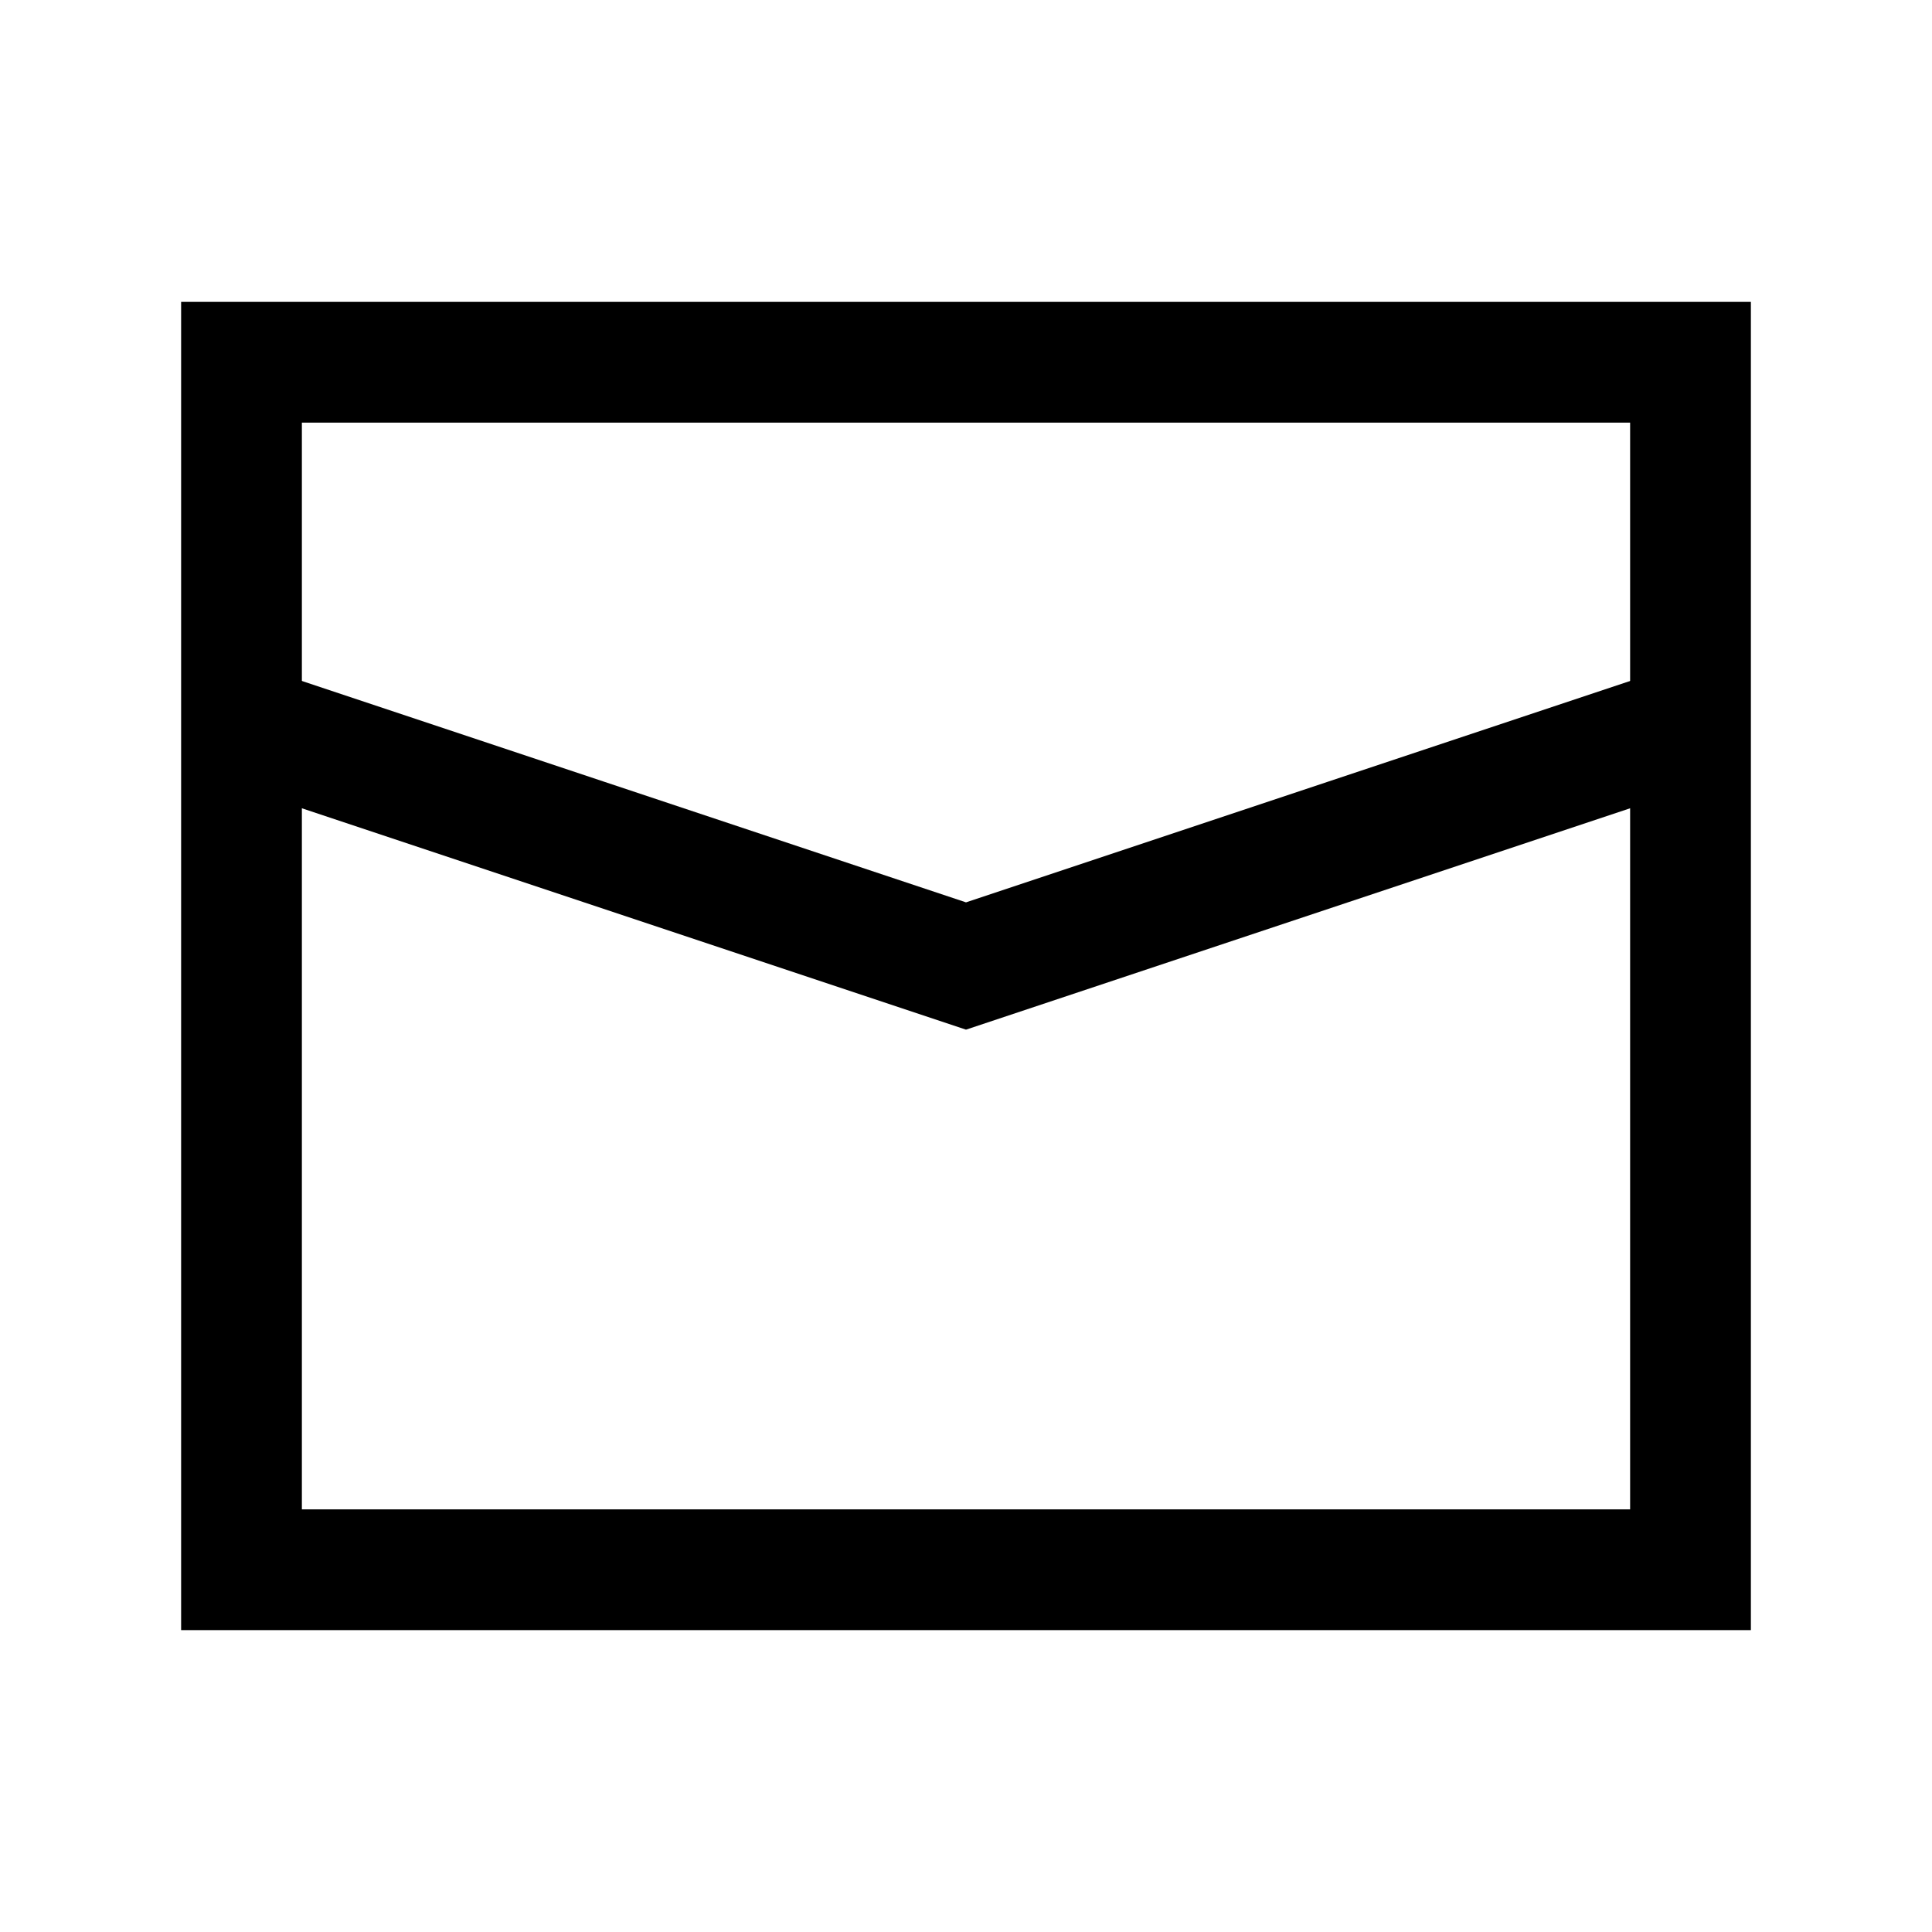
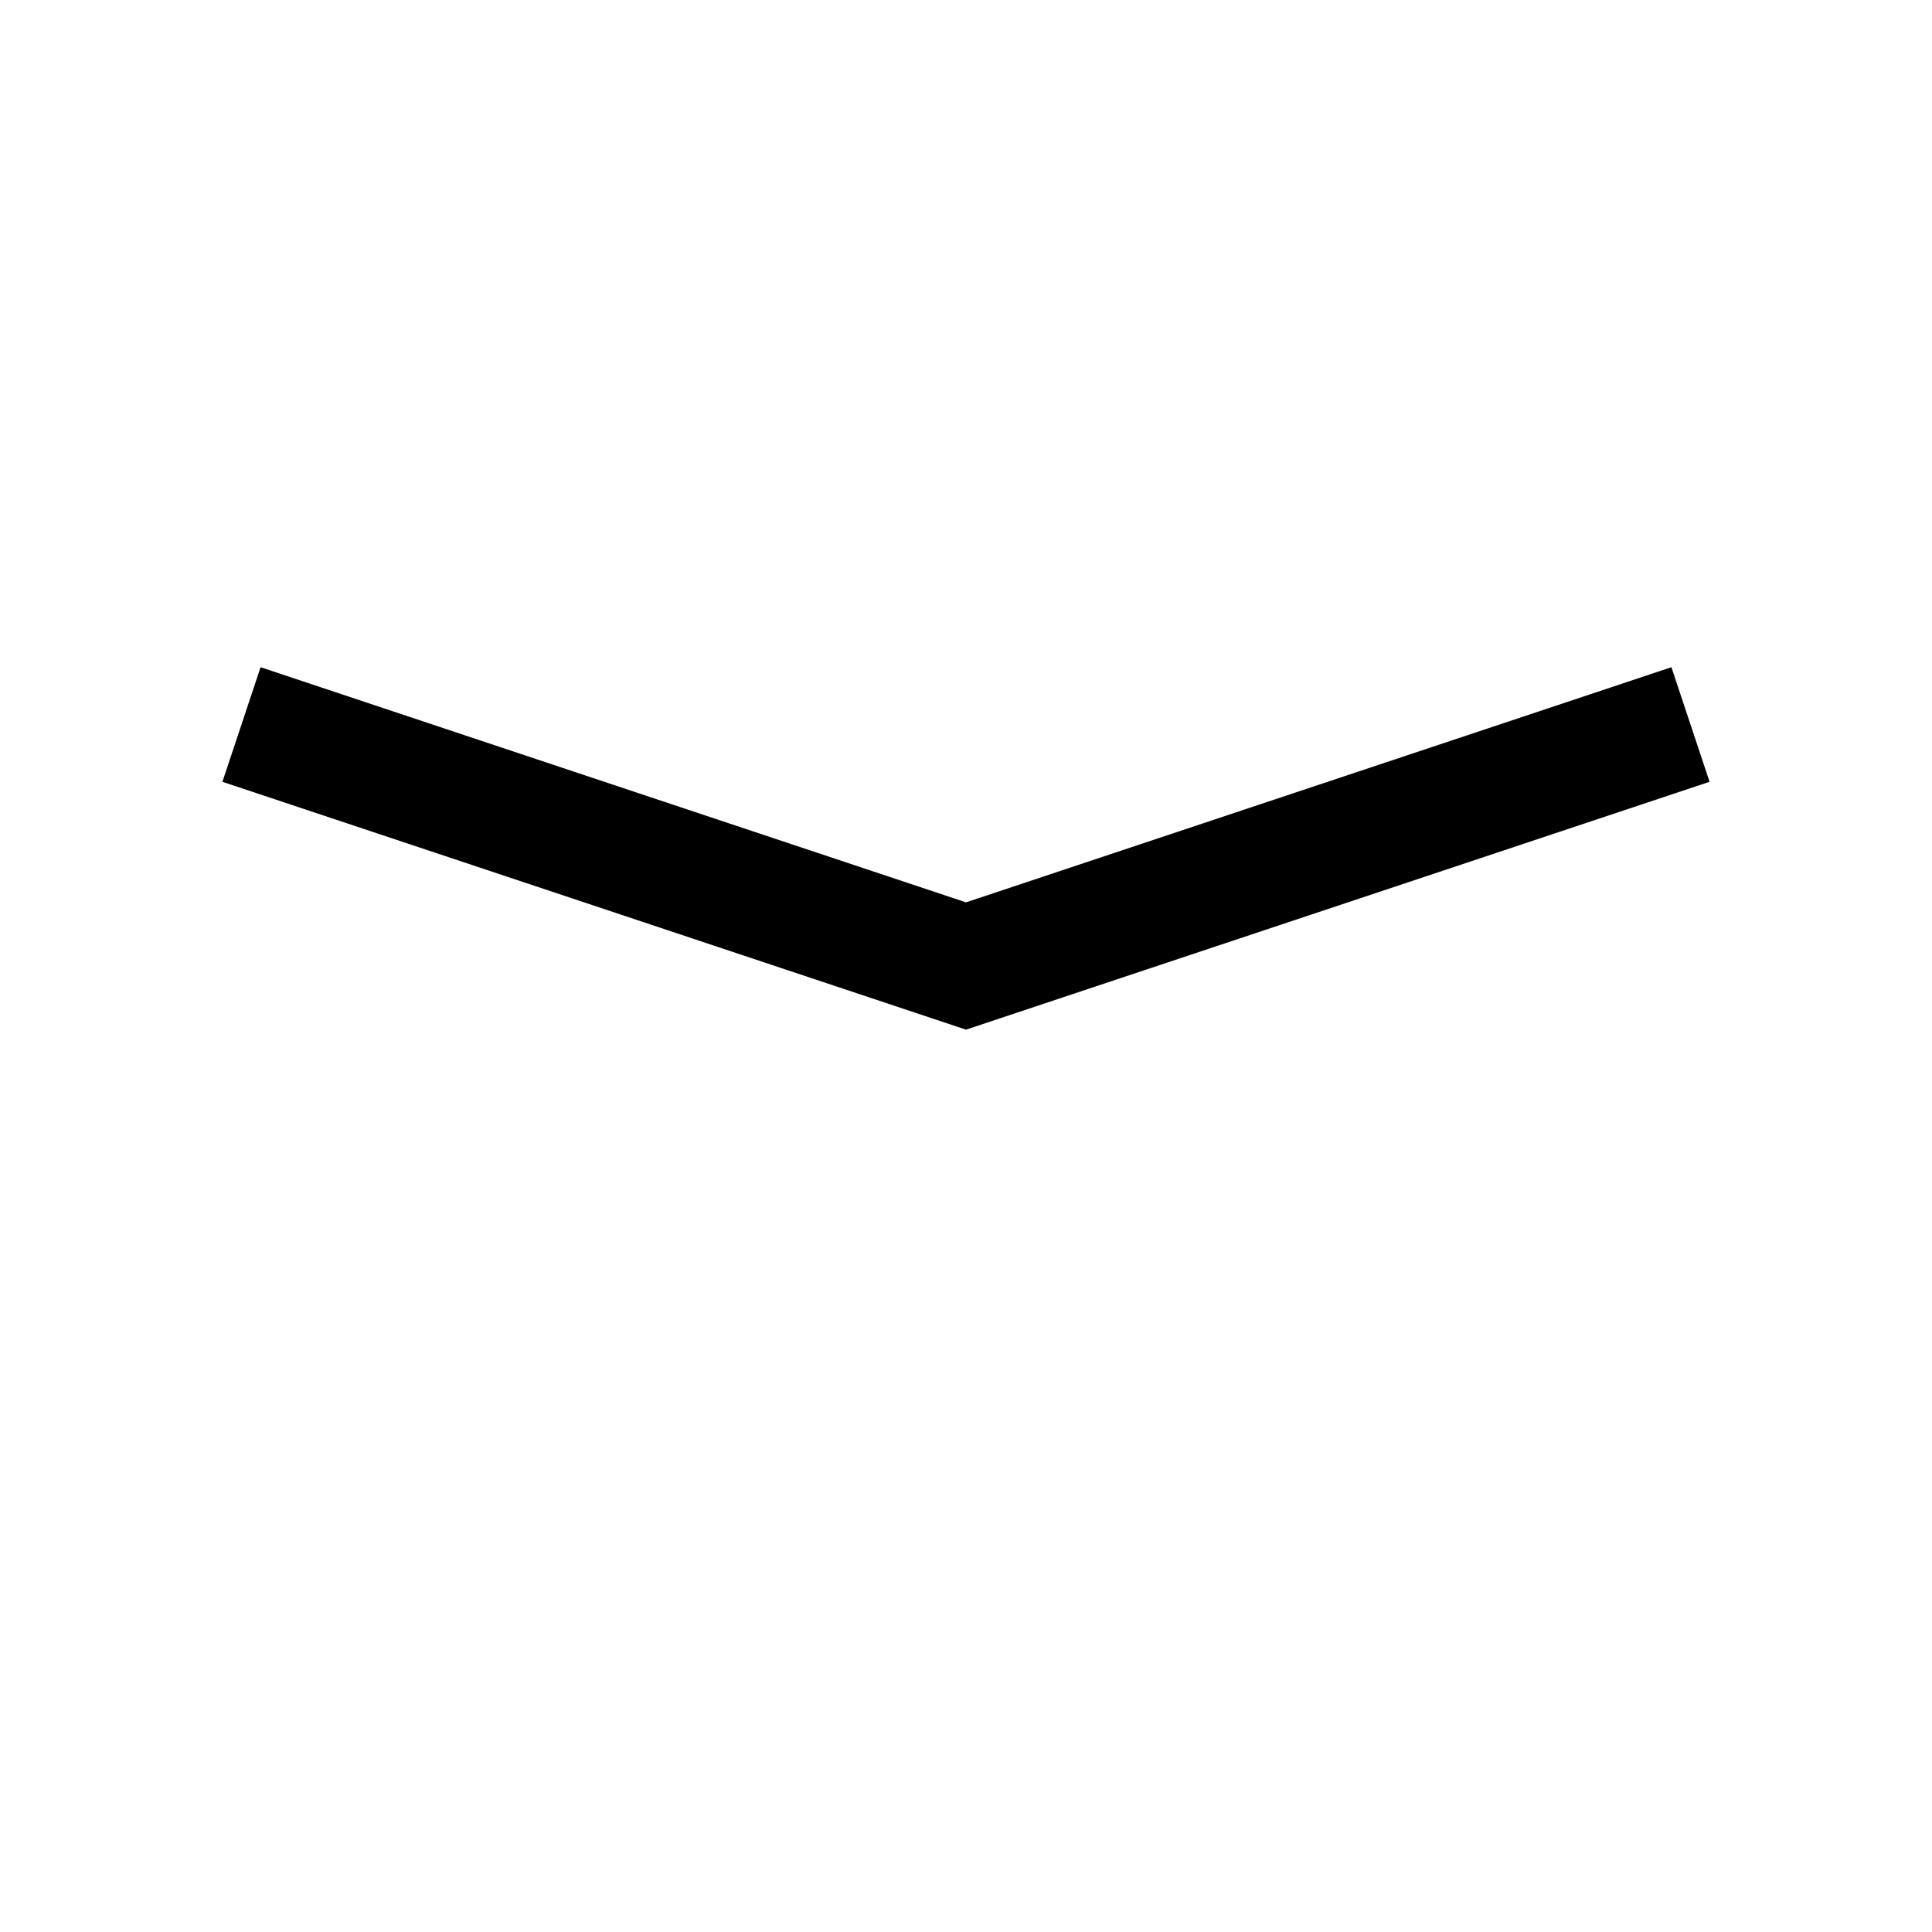
<svg xmlns="http://www.w3.org/2000/svg" width="32" height="32" viewBox="0 0 32 32" fill="none">
-   <path fill-rule="evenodd" clip-rule="evenodd" d="M3 5H29V27H3V5ZM5 7V25H27V7H5Z" fill="black" />
  <path fill-rule="evenodd" clip-rule="evenodd" d="M16 14.946L4.316 11.051L3.684 12.949L16 17.054L28.316 12.949L27.684 11.051L16 14.946Z" fill="black" />
</svg>